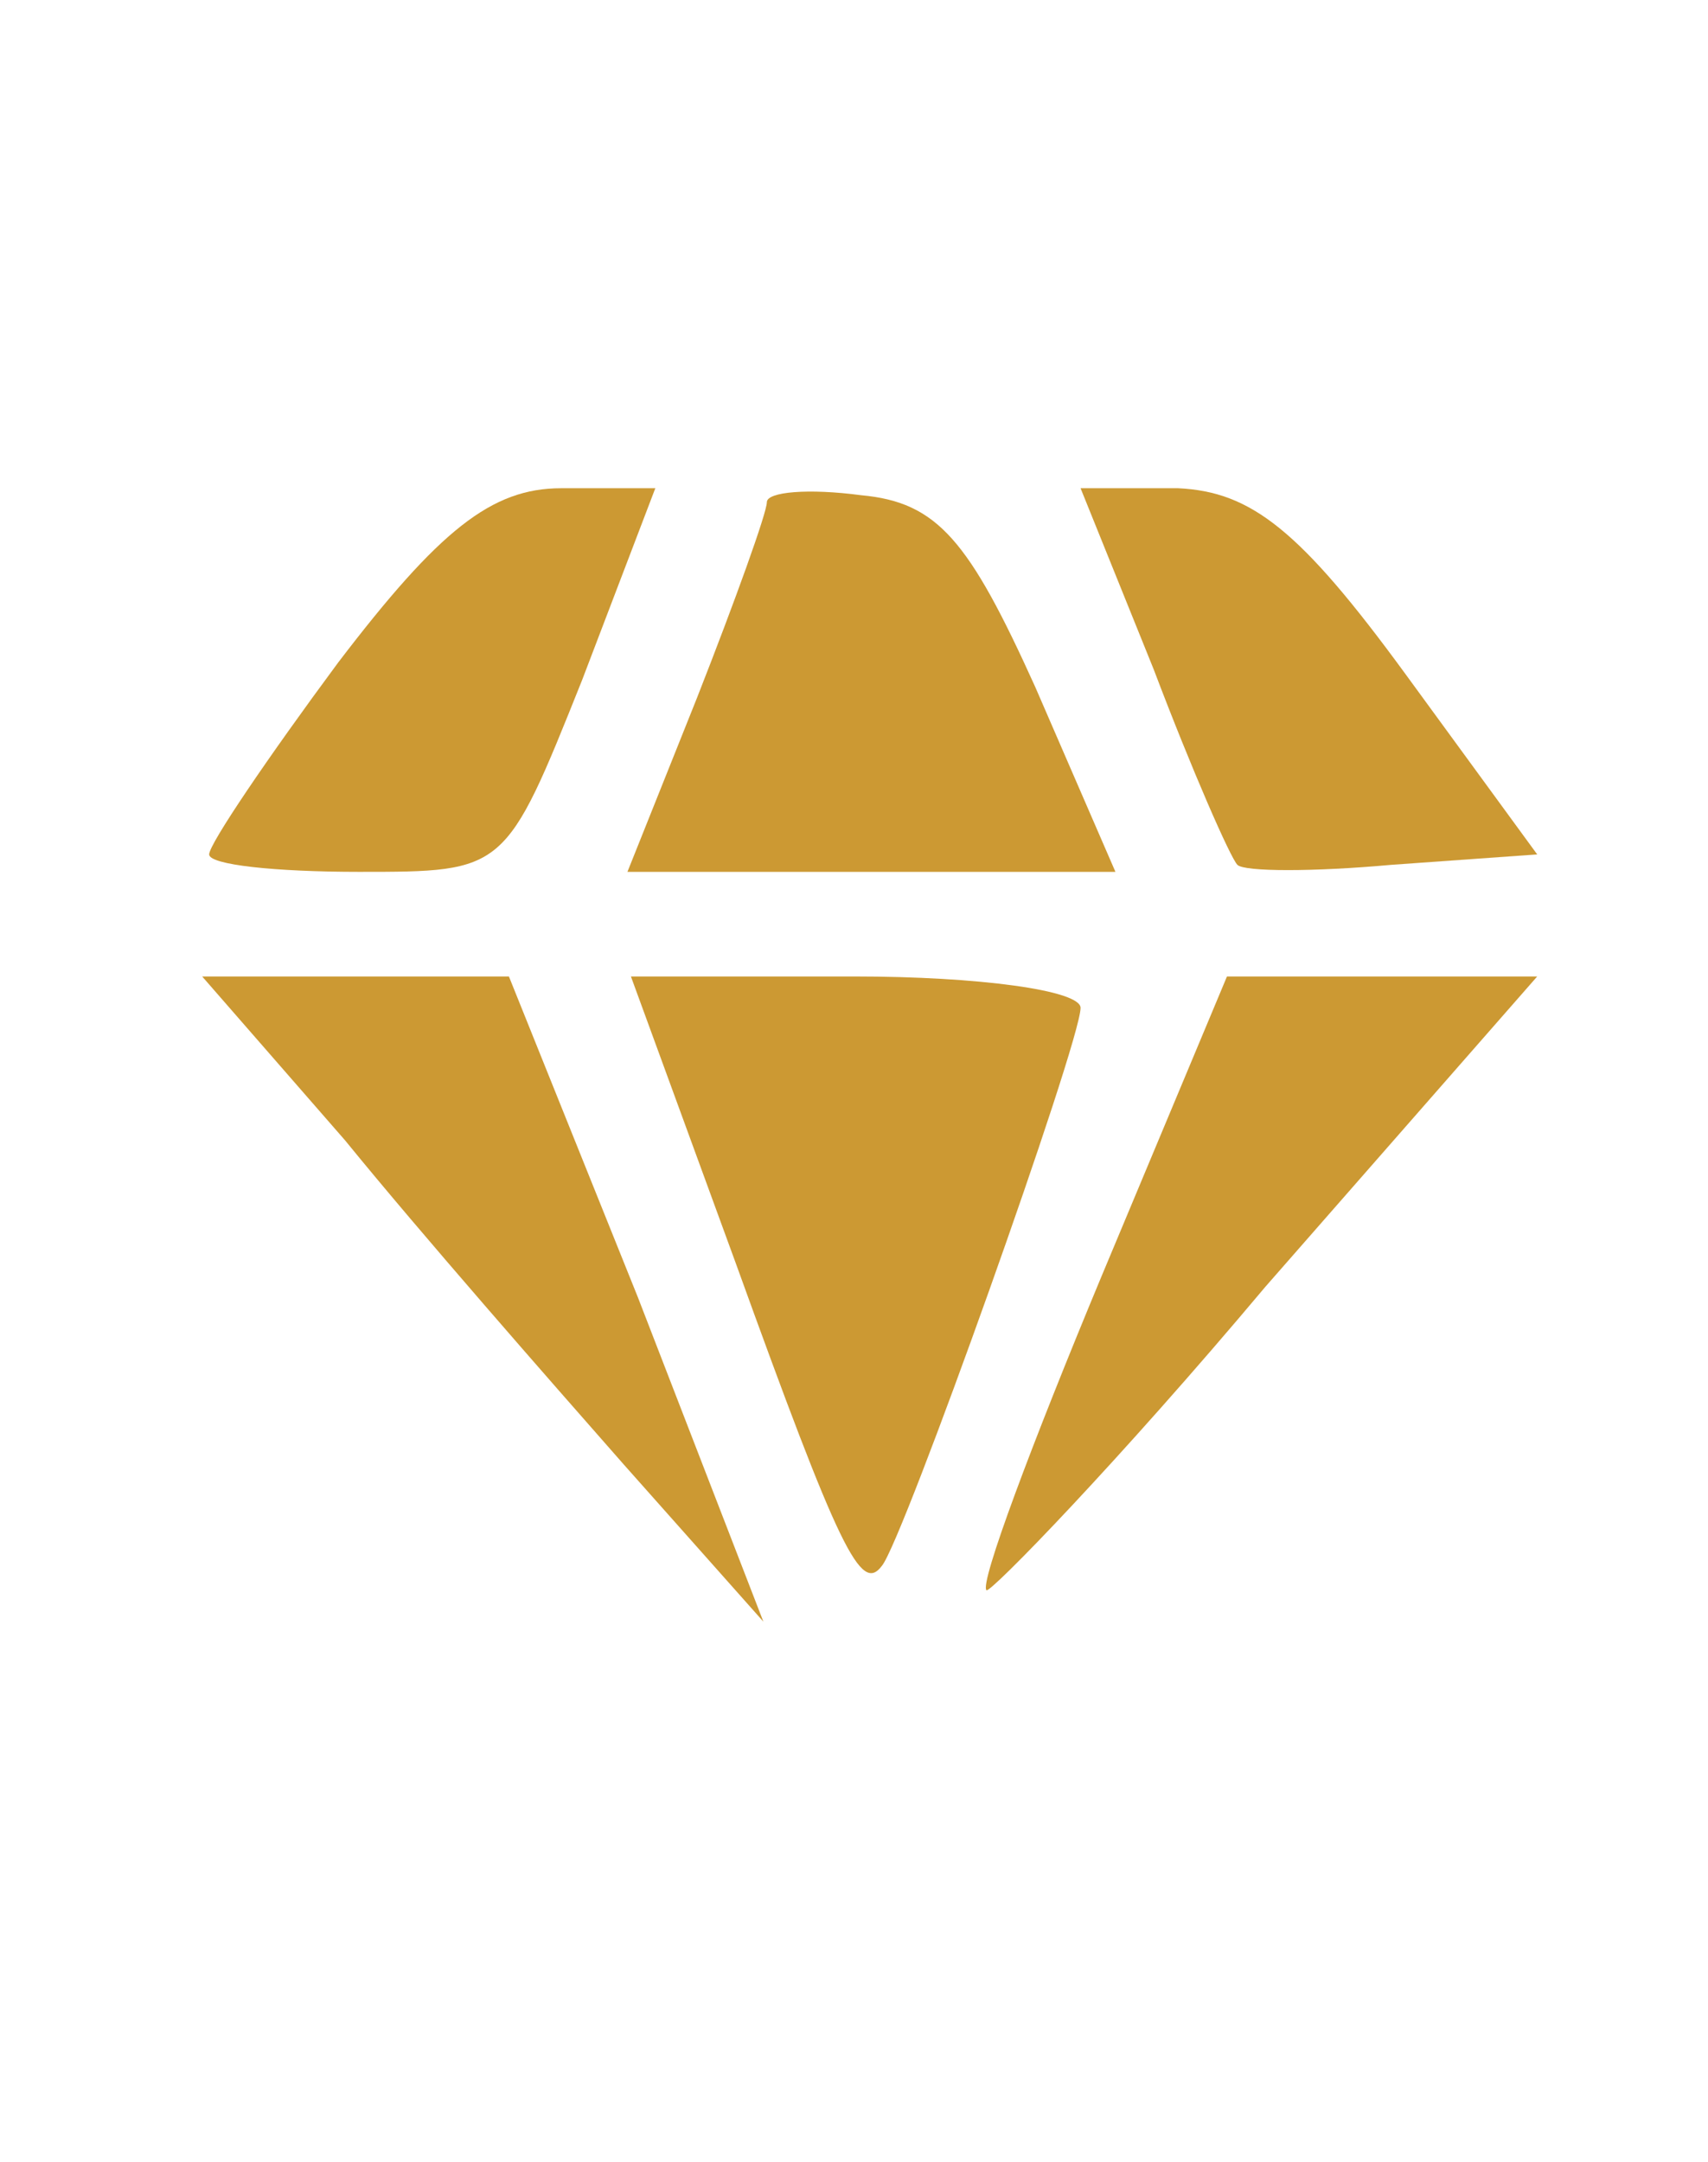
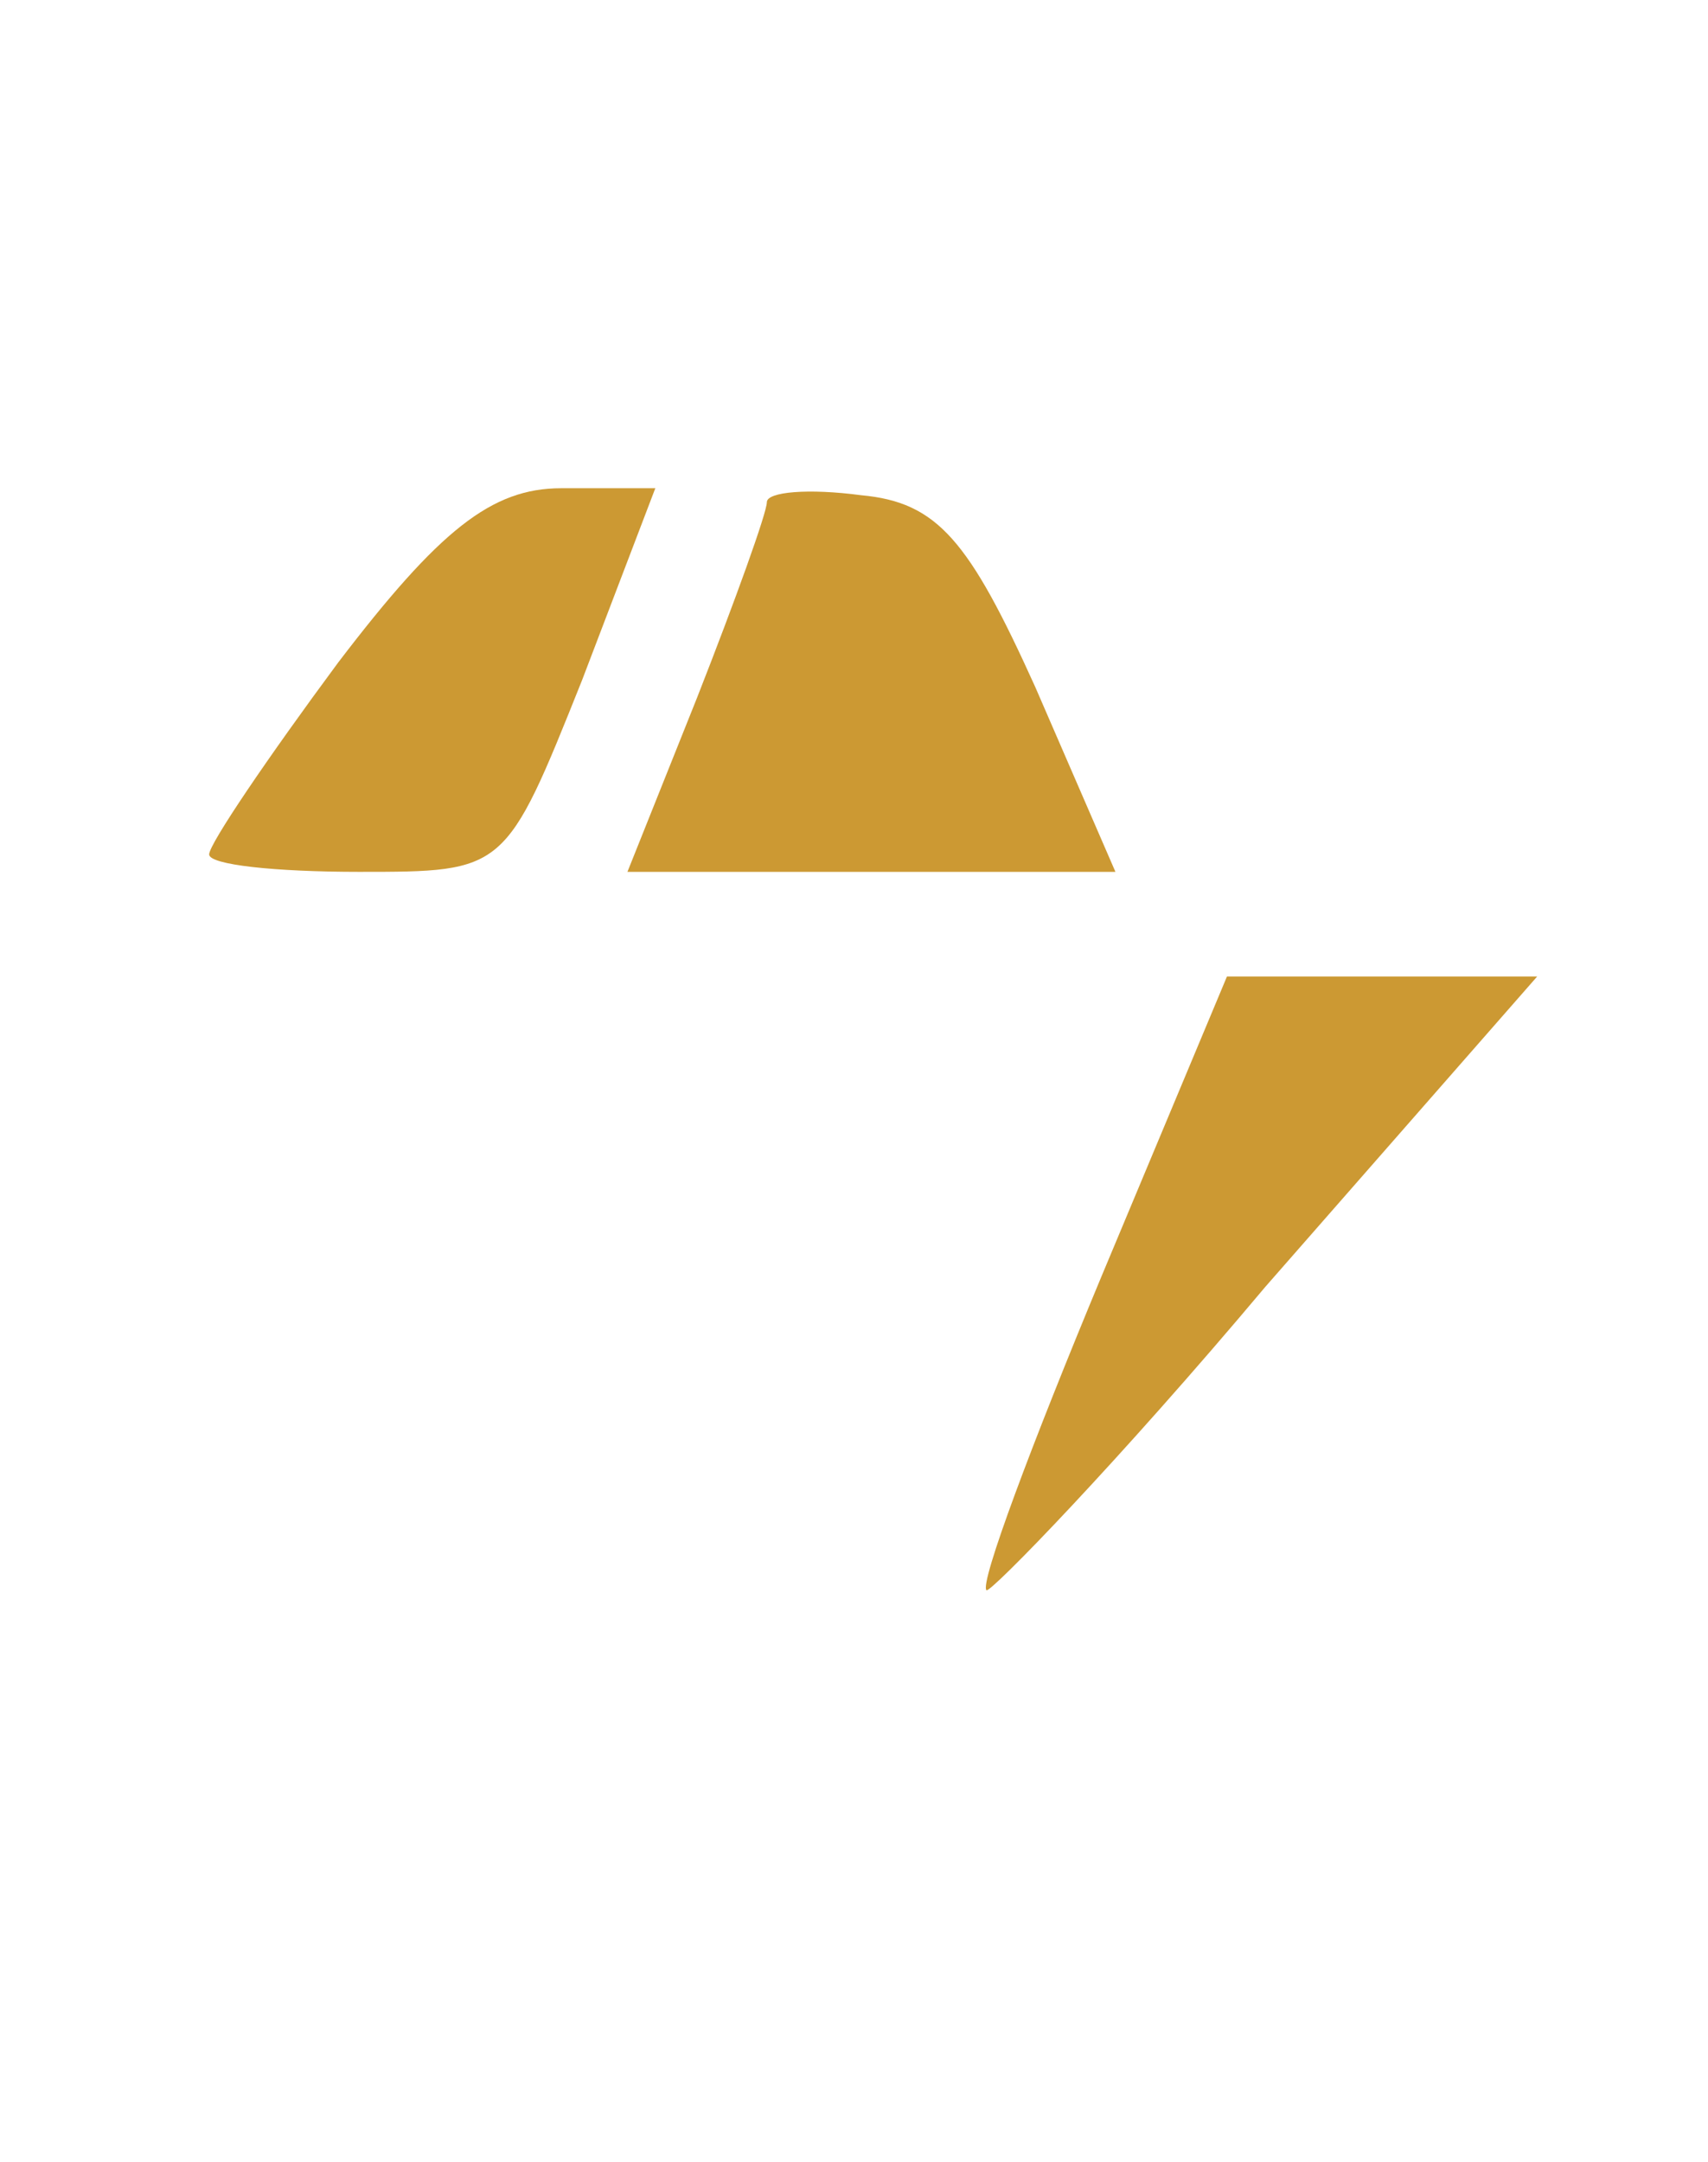
<svg xmlns="http://www.w3.org/2000/svg" version="1.0" width="49pt" height="62pt" viewBox="0 0 49 62" preserveAspectRatio="xMidYMid meet">
  <g transform="translate(0,62) scale(0.1,-0.1)" fill="#cc9933" stroke="none">
    <path d="M97 430 c-20 -27 -37 -52 -37 -55 0 -3 19 -5 43 -5 42 0 42 0 64 55 l21 55 -27 0 c-20 0 -35 -12 -64 -50z" />
    <path d="M220 476 c0 -3 -9 -28 -20 -56 l-20 -50 70 0 70 0 -23 53 c-19 42 -28 53 -50 55 -15 2 -27 1 -27 -2z" />
-     <path d="M331 428 c11 -29 22 -54 24 -56 2 -2 22 -2 44 0 l42 3 -38 52 c-30 41 -44 52 -65 53 l-28 0 21 -52z" />
-     <path d="M99 293 c22 -27 58 -68 80 -93 l40 -45 -36 93 -37 92 -44 0 -44 0 41 -47z" />
-     <path d="M211 258 c30 -83 36 -95 42 -87 6 7 57 150 57 160 0 5 -29 9 -65 9 l-64 0 30 -82z" />
    <path d="M316 254 c-20 -48 -35 -88 -33 -90 1 -1 38 37 80 87 l78 89 -44 0 -45 0 -36 -86z" />
  </g>
</svg>